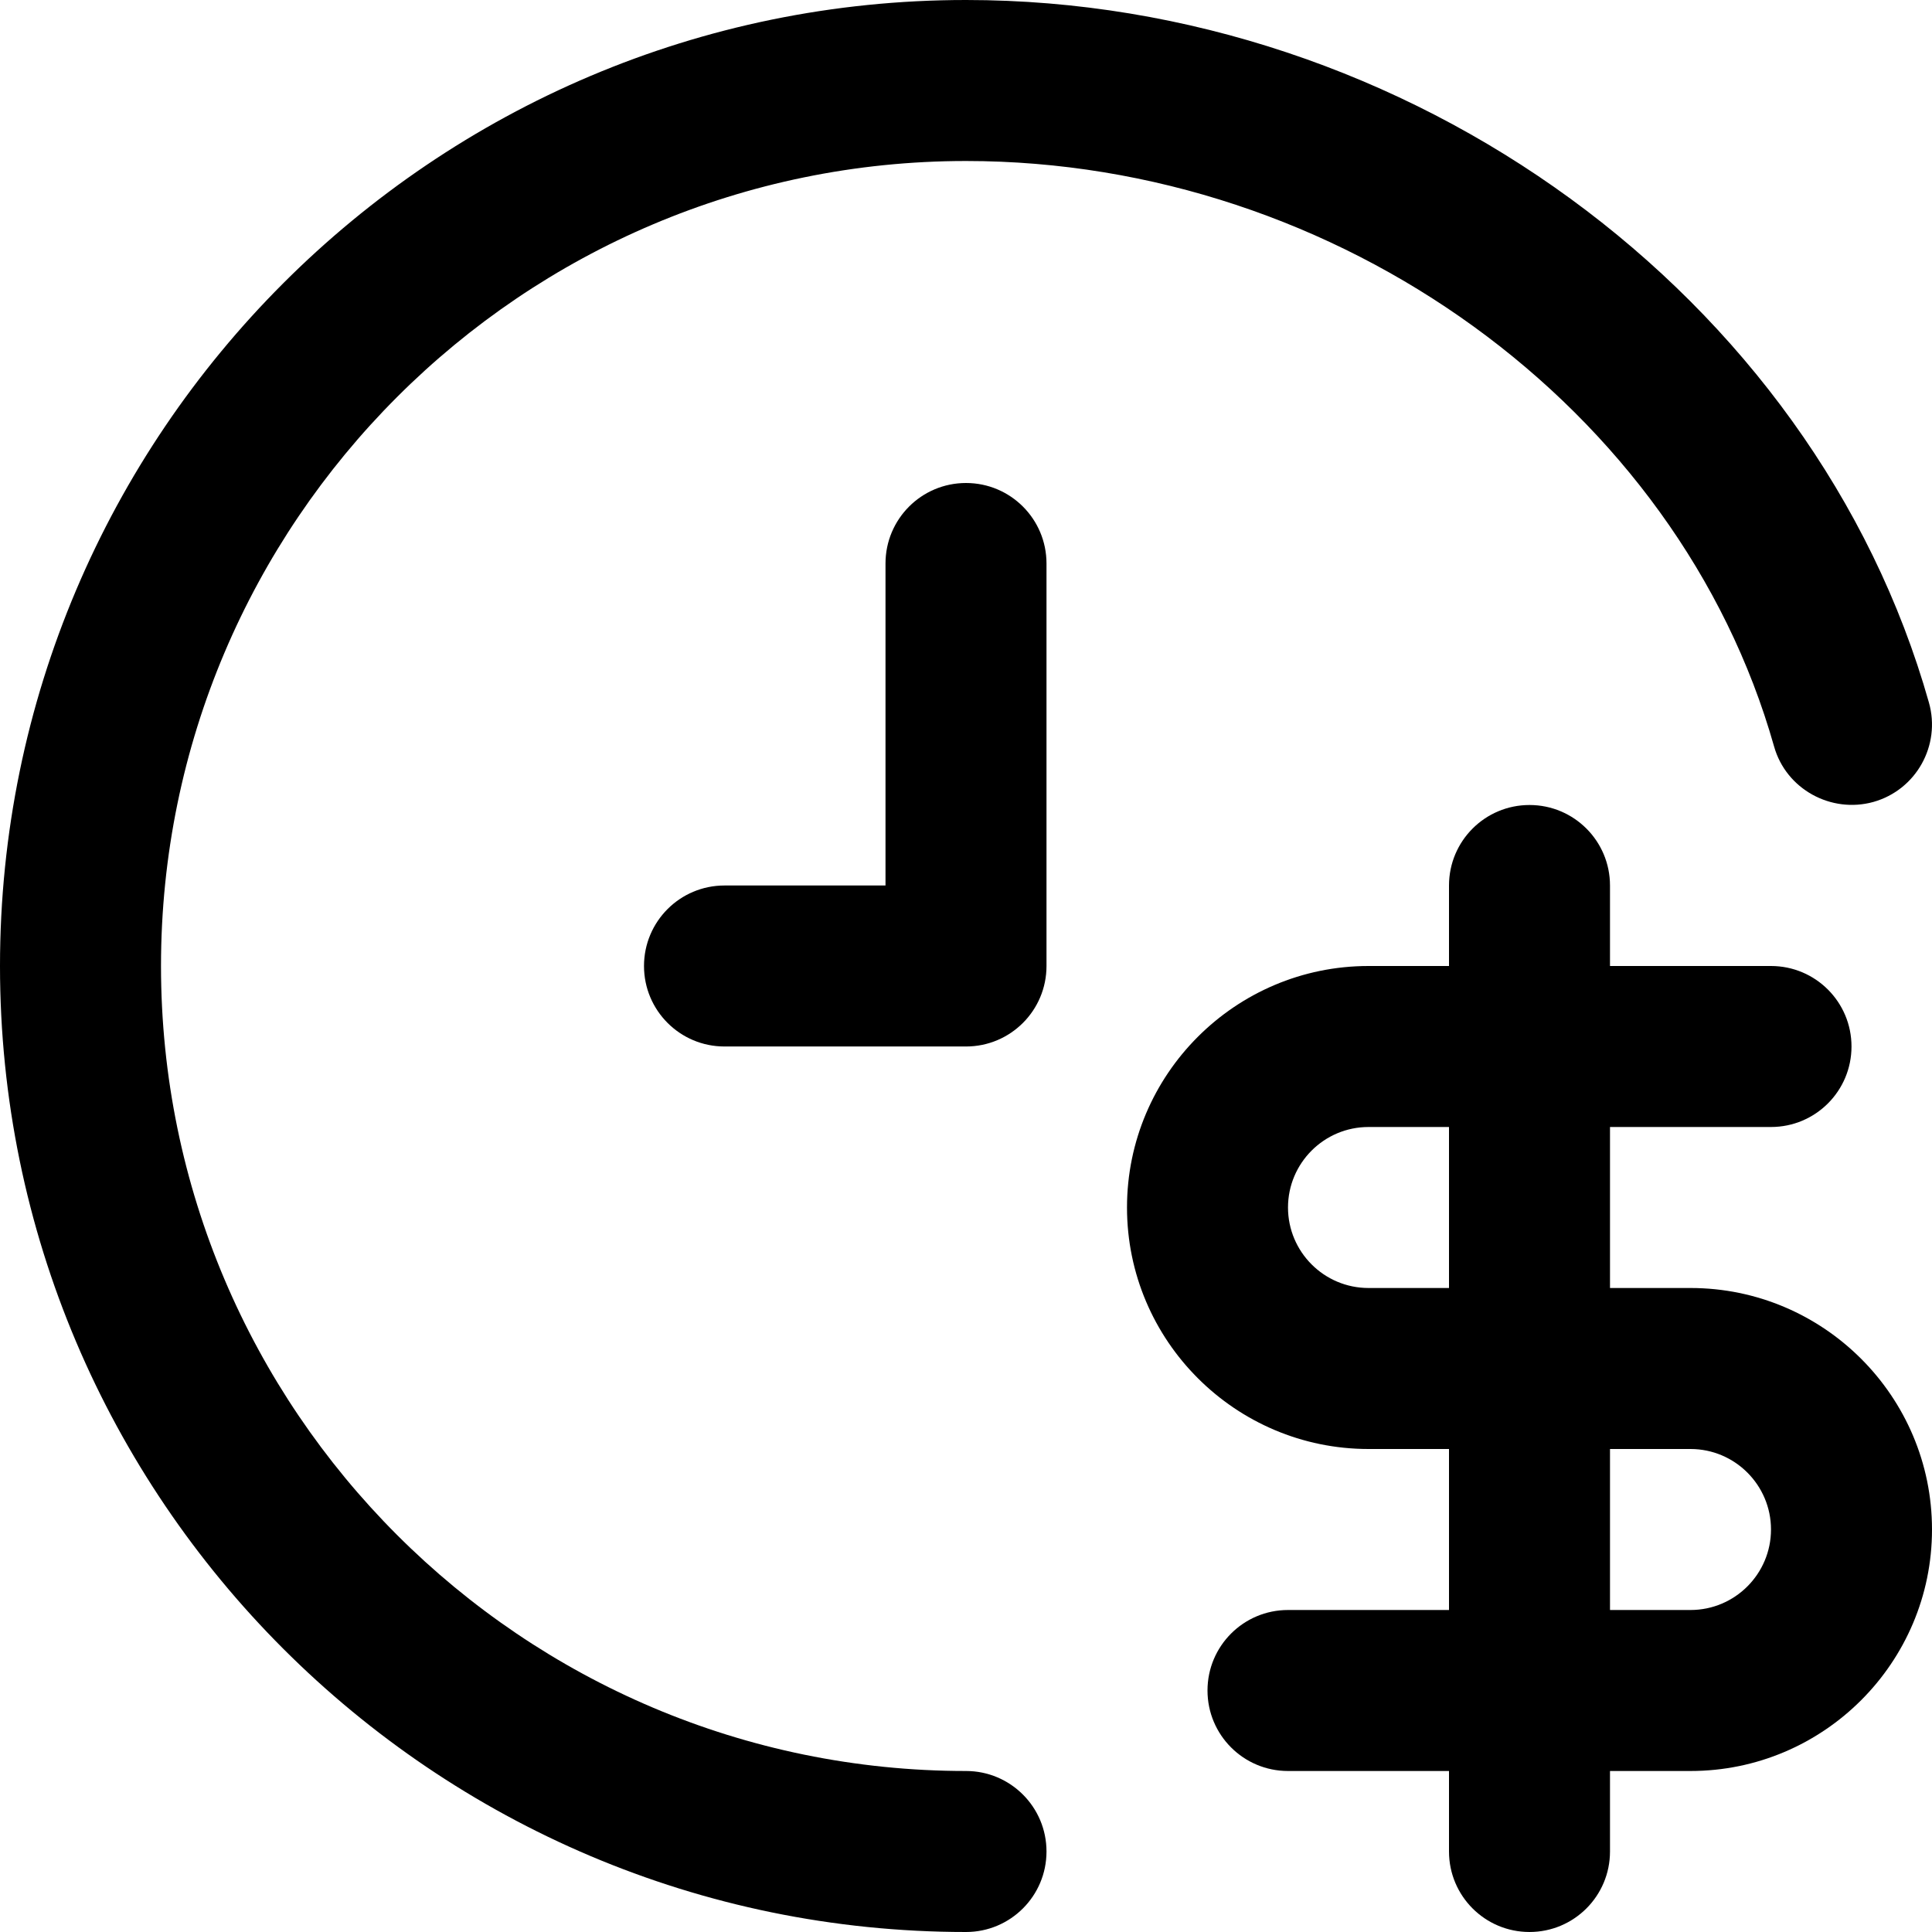
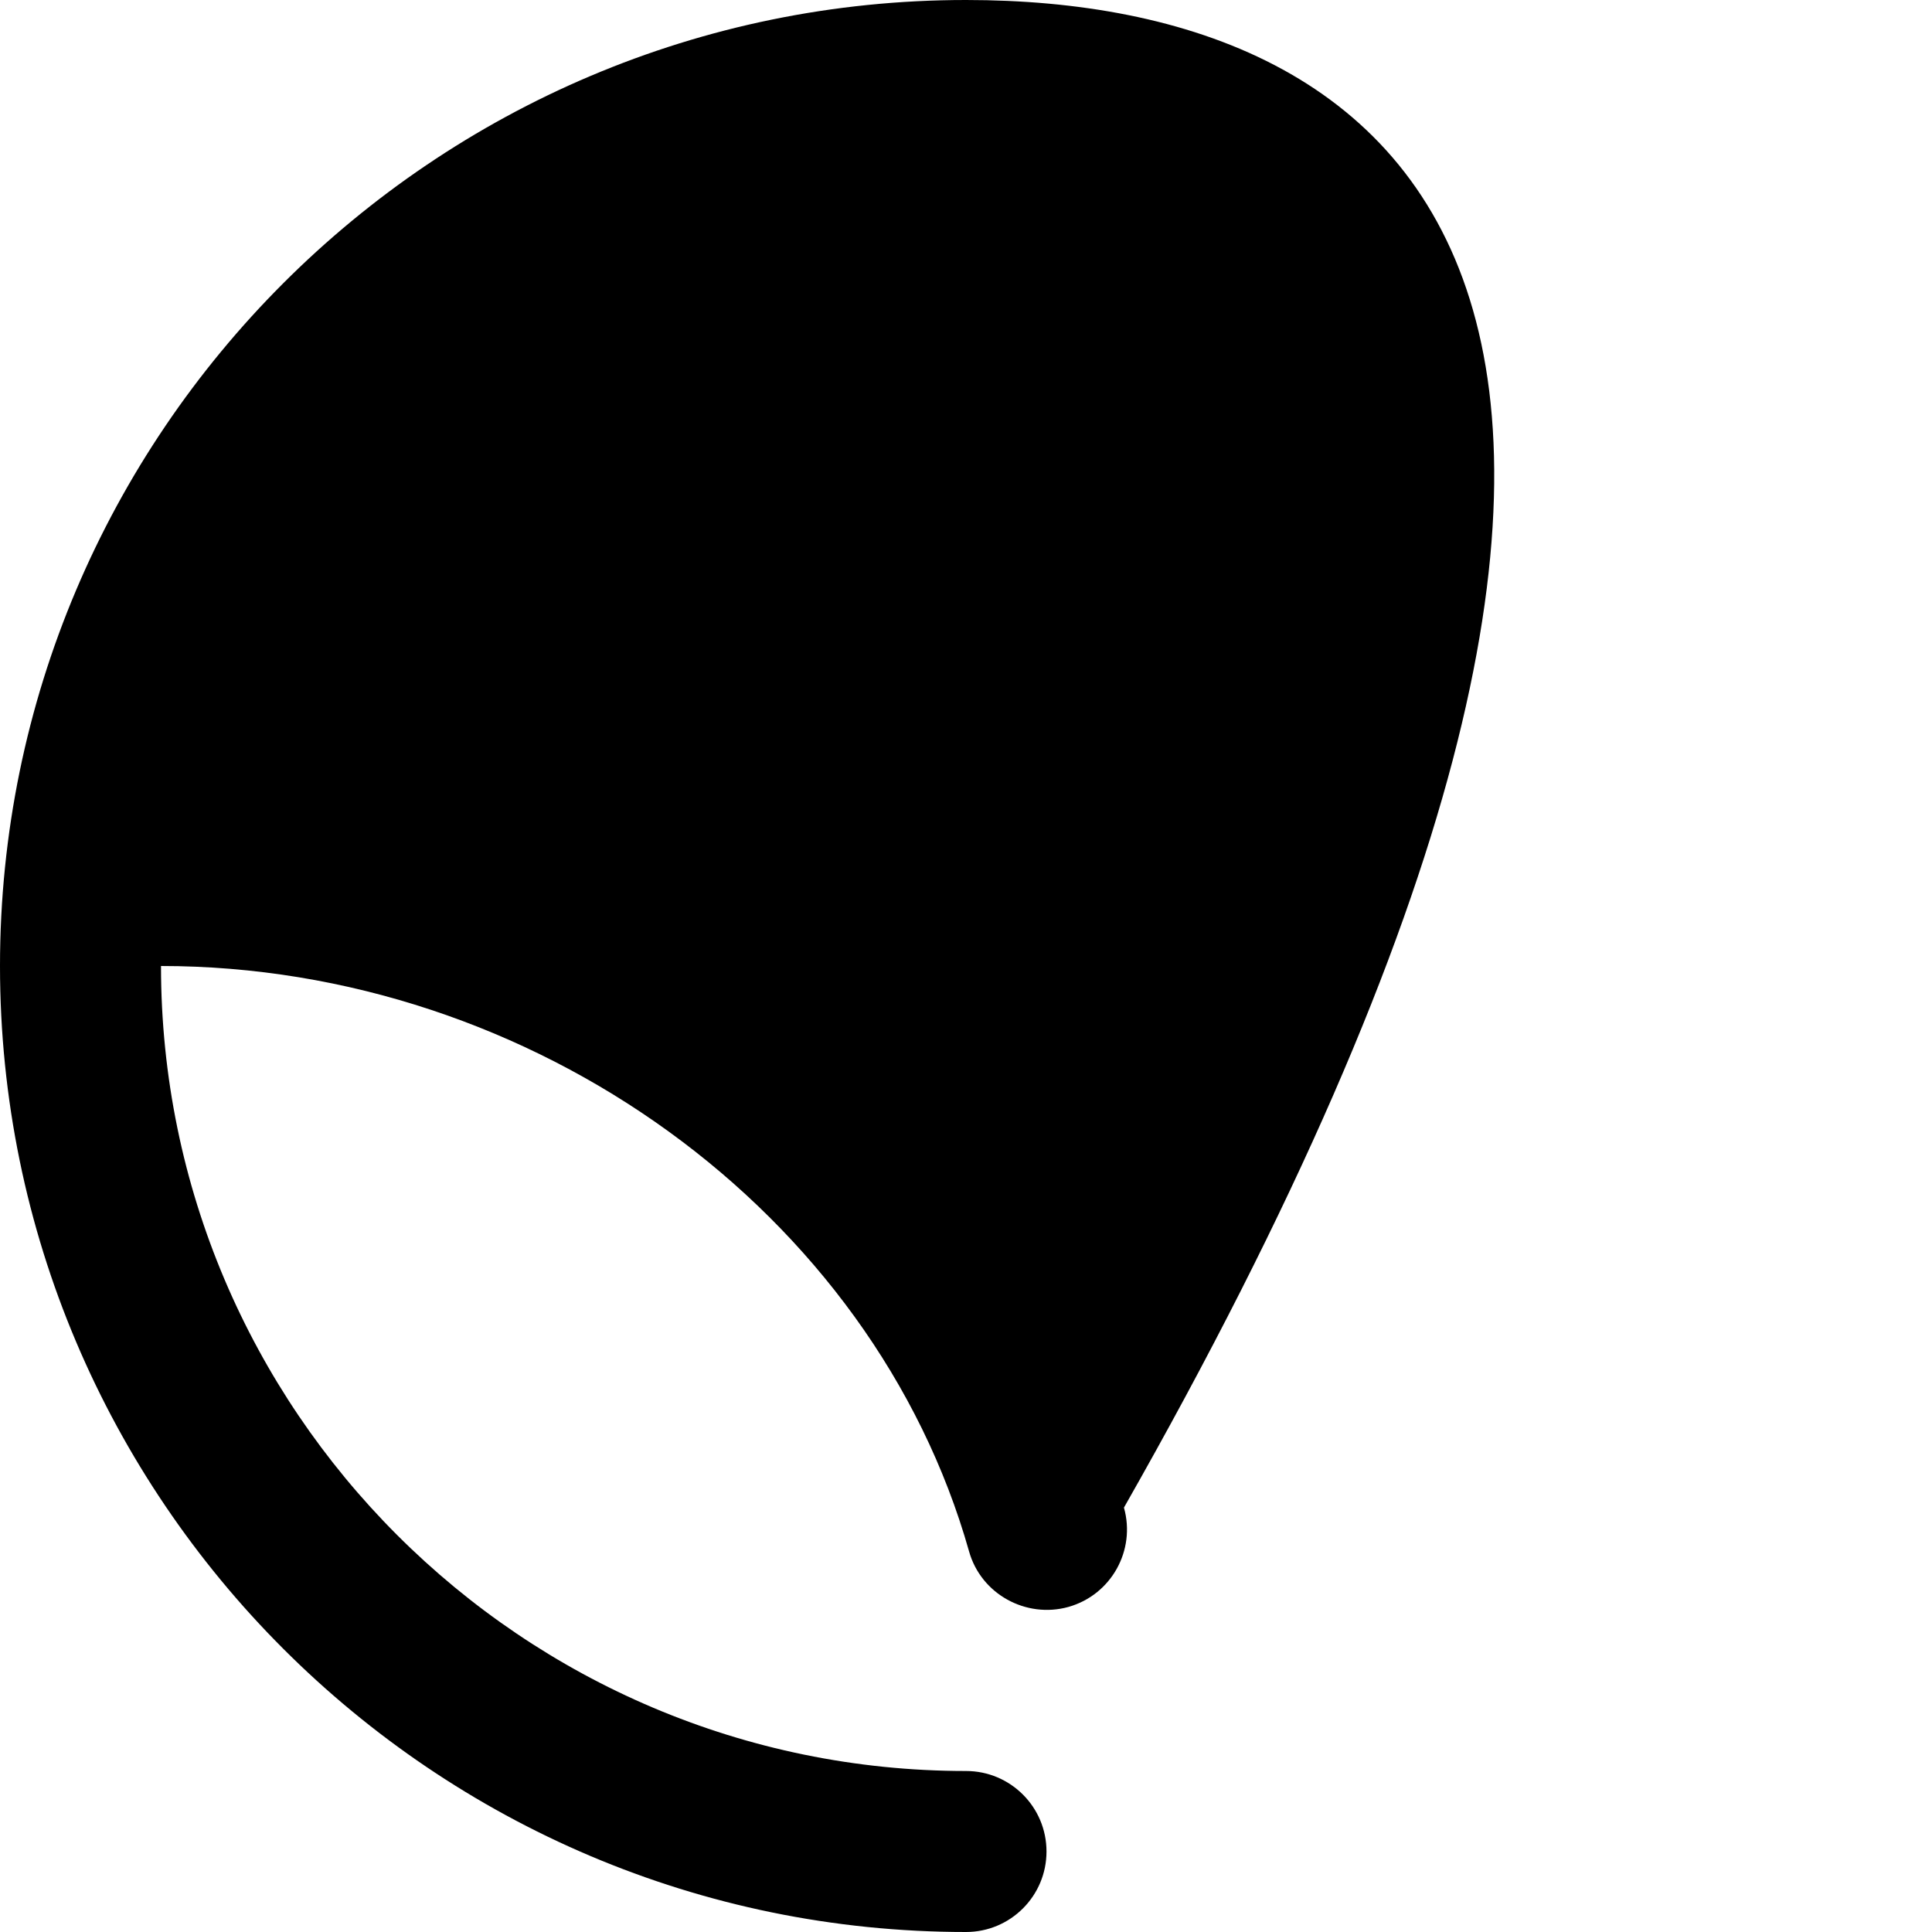
<svg xmlns="http://www.w3.org/2000/svg" fill="#000000" height="800px" width="800px" version="1.1" id="Layer_1" viewBox="0 0 512 512" xml:space="preserve">
  <g>
    <g>
      <g>
-         <path d="M256,469.333c-117.632,0-213.333-95.701-213.333-213.333S138.368,42.667,256,42.667     c98.667,0,188.715,65.259,214.144,155.136c3.179,11.349,15.125,17.835,26.325,14.72c11.349-3.2,17.92-14.997,14.72-26.325     C480.683,78.293,373.355,0,256,0C114.837,0,0,114.837,0,256s114.837,256,256,256c11.797,0,21.333-9.557,21.333-21.333     S267.797,469.333,256,469.333z" />
-         <path d="M256,128c-11.797,0-21.333,9.557-21.333,21.333v85.333H192c-11.797,0-21.333,9.557-21.333,21.333     s9.536,21.333,21.333,21.333h64c11.797,0,21.333-9.557,21.333-21.333V149.333C277.333,137.557,267.797,128,256,128z" />
-         <path d="M448,341.333h-21.333v-42.667h42.667c11.797,0,21.333-9.557,21.333-21.333S481.131,256,469.333,256h-42.667v-21.333     c0-11.776-9.536-21.333-21.333-21.333S384,222.891,384,234.667V256h-21.333c-35.285,0-64,28.715-64,64s28.715,64,64,64H384     v42.667h-42.667C329.536,426.667,320,436.224,320,448s9.536,21.333,21.333,21.333H384v21.333     c0,11.776,9.536,21.333,21.333,21.333s21.333-9.557,21.333-21.333v-21.333H448c35.285,0,64-28.715,64-64     C512,370.048,483.285,341.333,448,341.333z M384,341.333h-21.333c-11.776,0-21.333-9.579-21.333-21.333     s9.557-21.333,21.333-21.333H384V341.333z M448,426.667h-21.333V384H448c11.776,0,21.333,9.579,21.333,21.333     C469.333,417.088,459.776,426.667,448,426.667z" />
+         <path d="M256,469.333c-117.632,0-213.333-95.701-213.333-213.333c98.667,0,188.715,65.259,214.144,155.136c3.179,11.349,15.125,17.835,26.325,14.72c11.349-3.2,17.92-14.997,14.72-26.325     C480.683,78.293,373.355,0,256,0C114.837,0,0,114.837,0,256s114.837,256,256,256c11.797,0,21.333-9.557,21.333-21.333     S267.797,469.333,256,469.333z" />
      </g>
    </g>
  </g>
</svg>